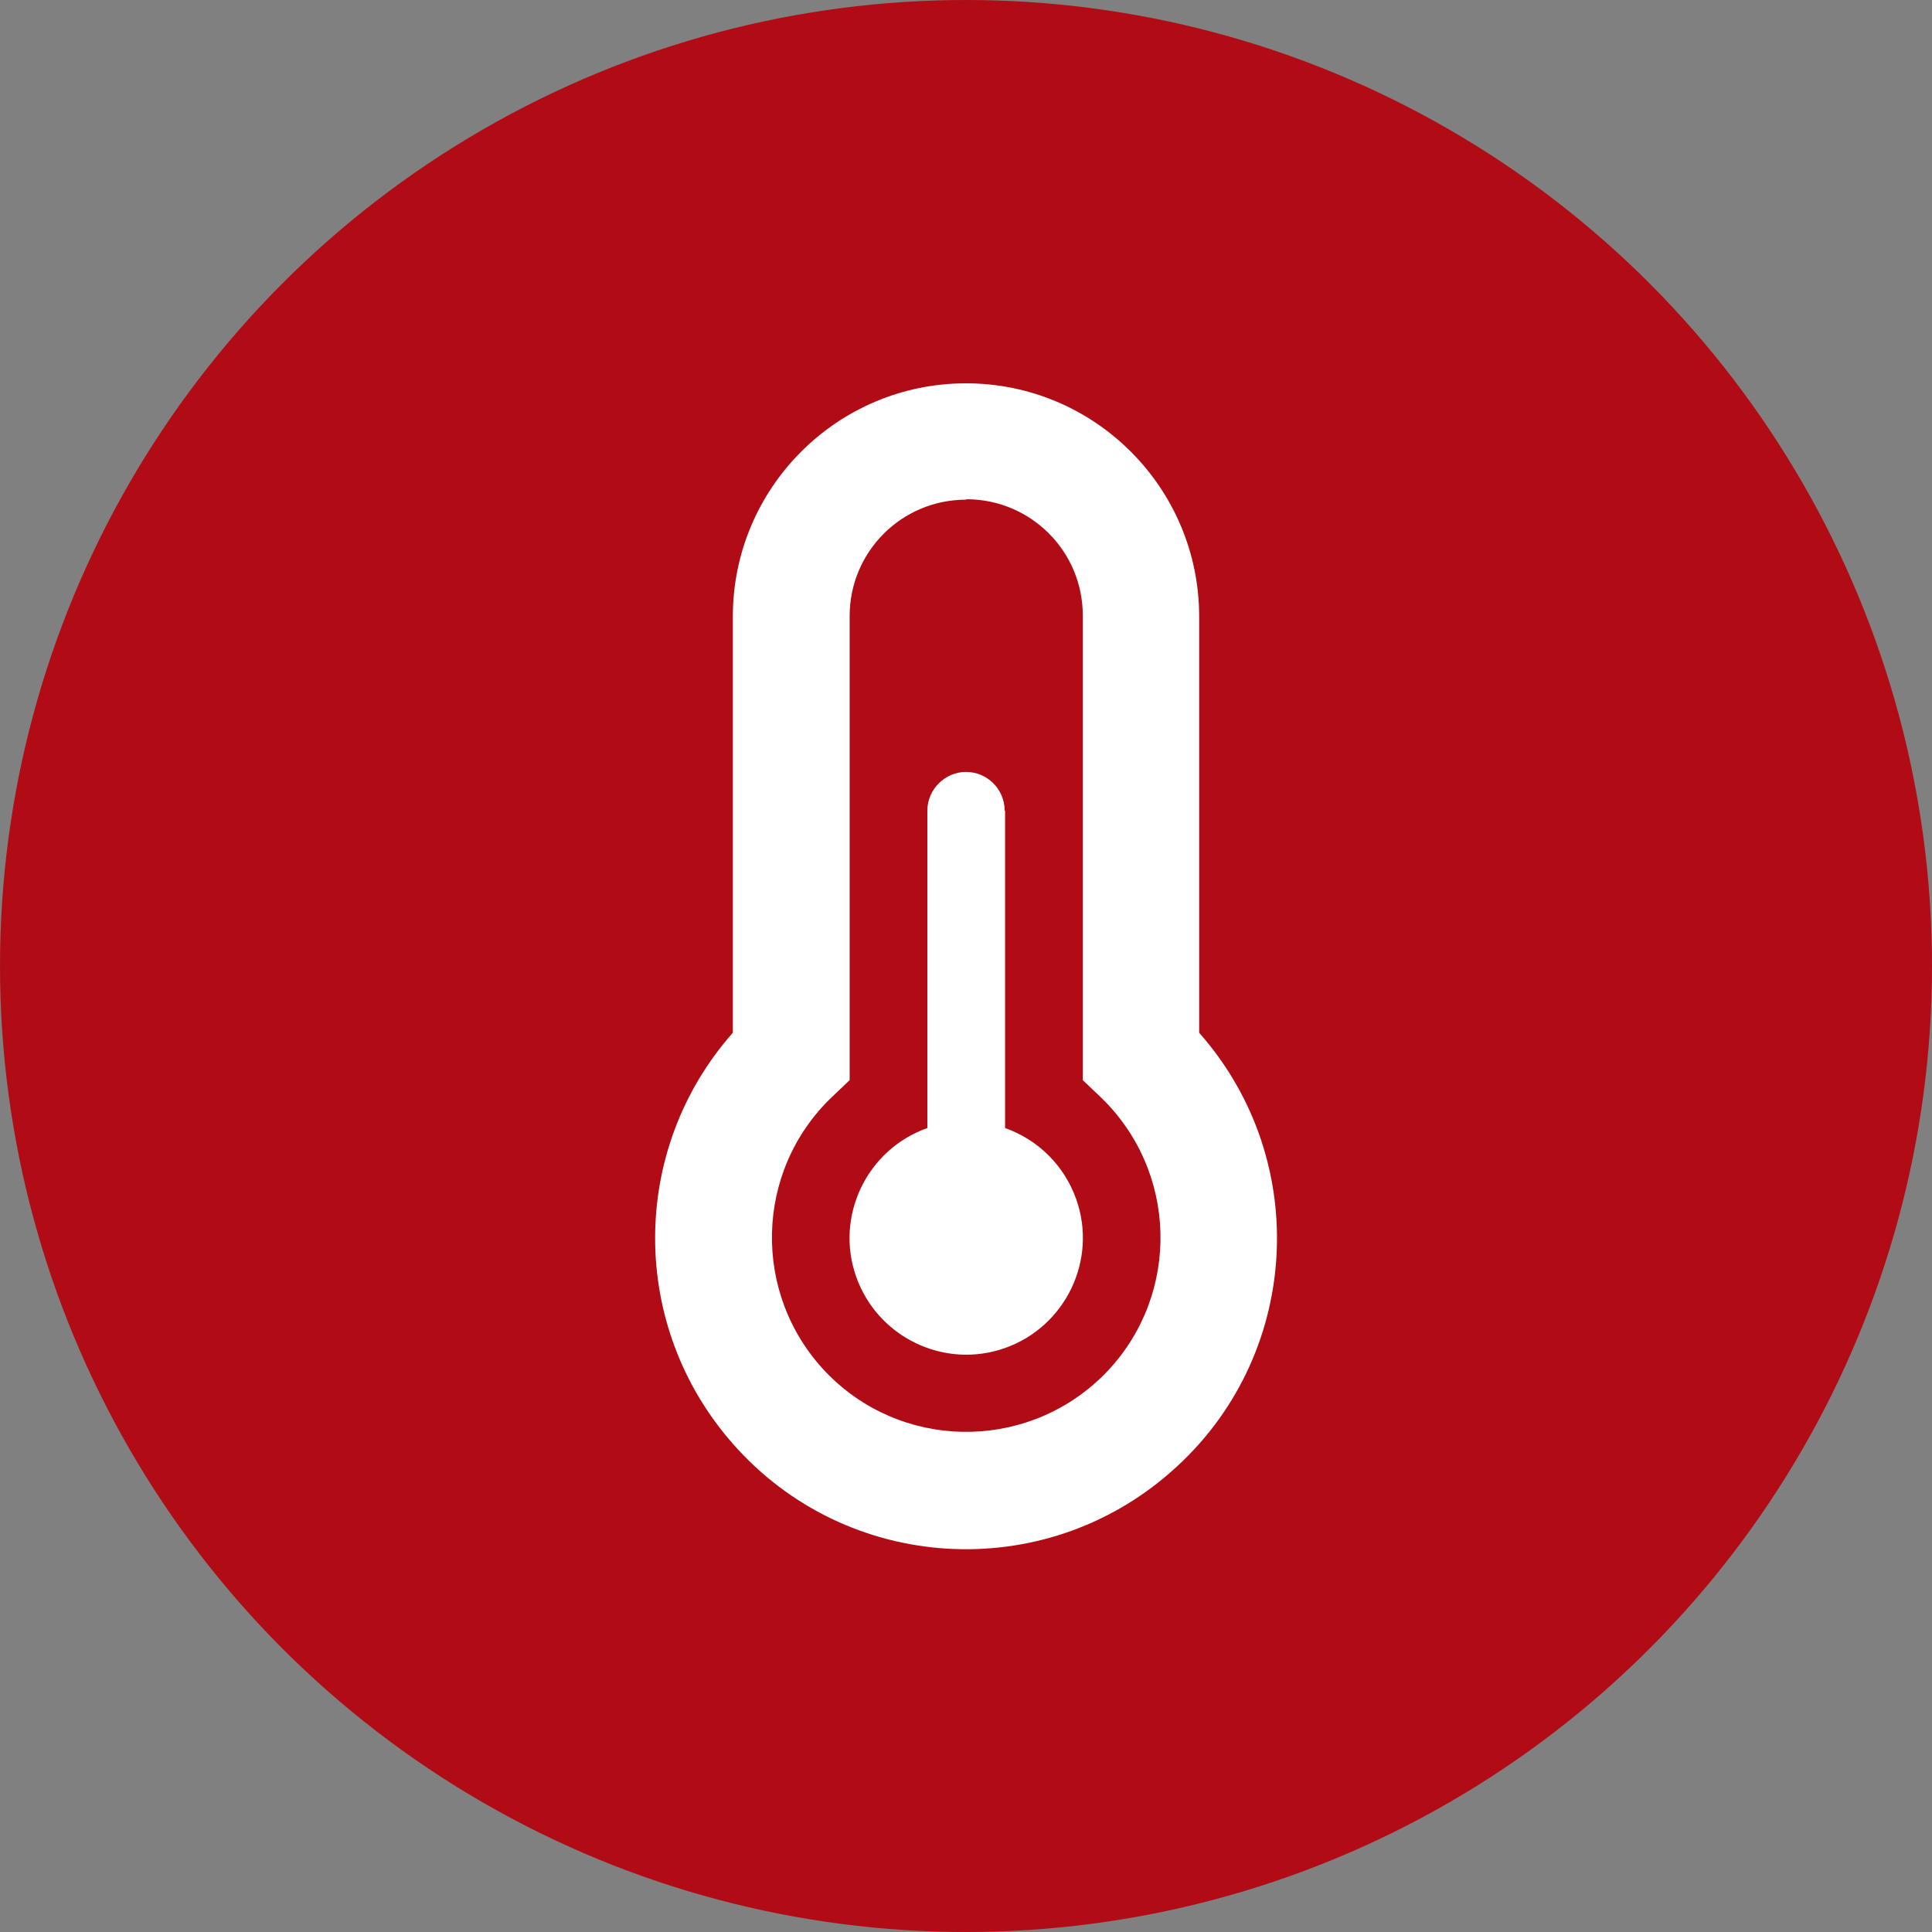
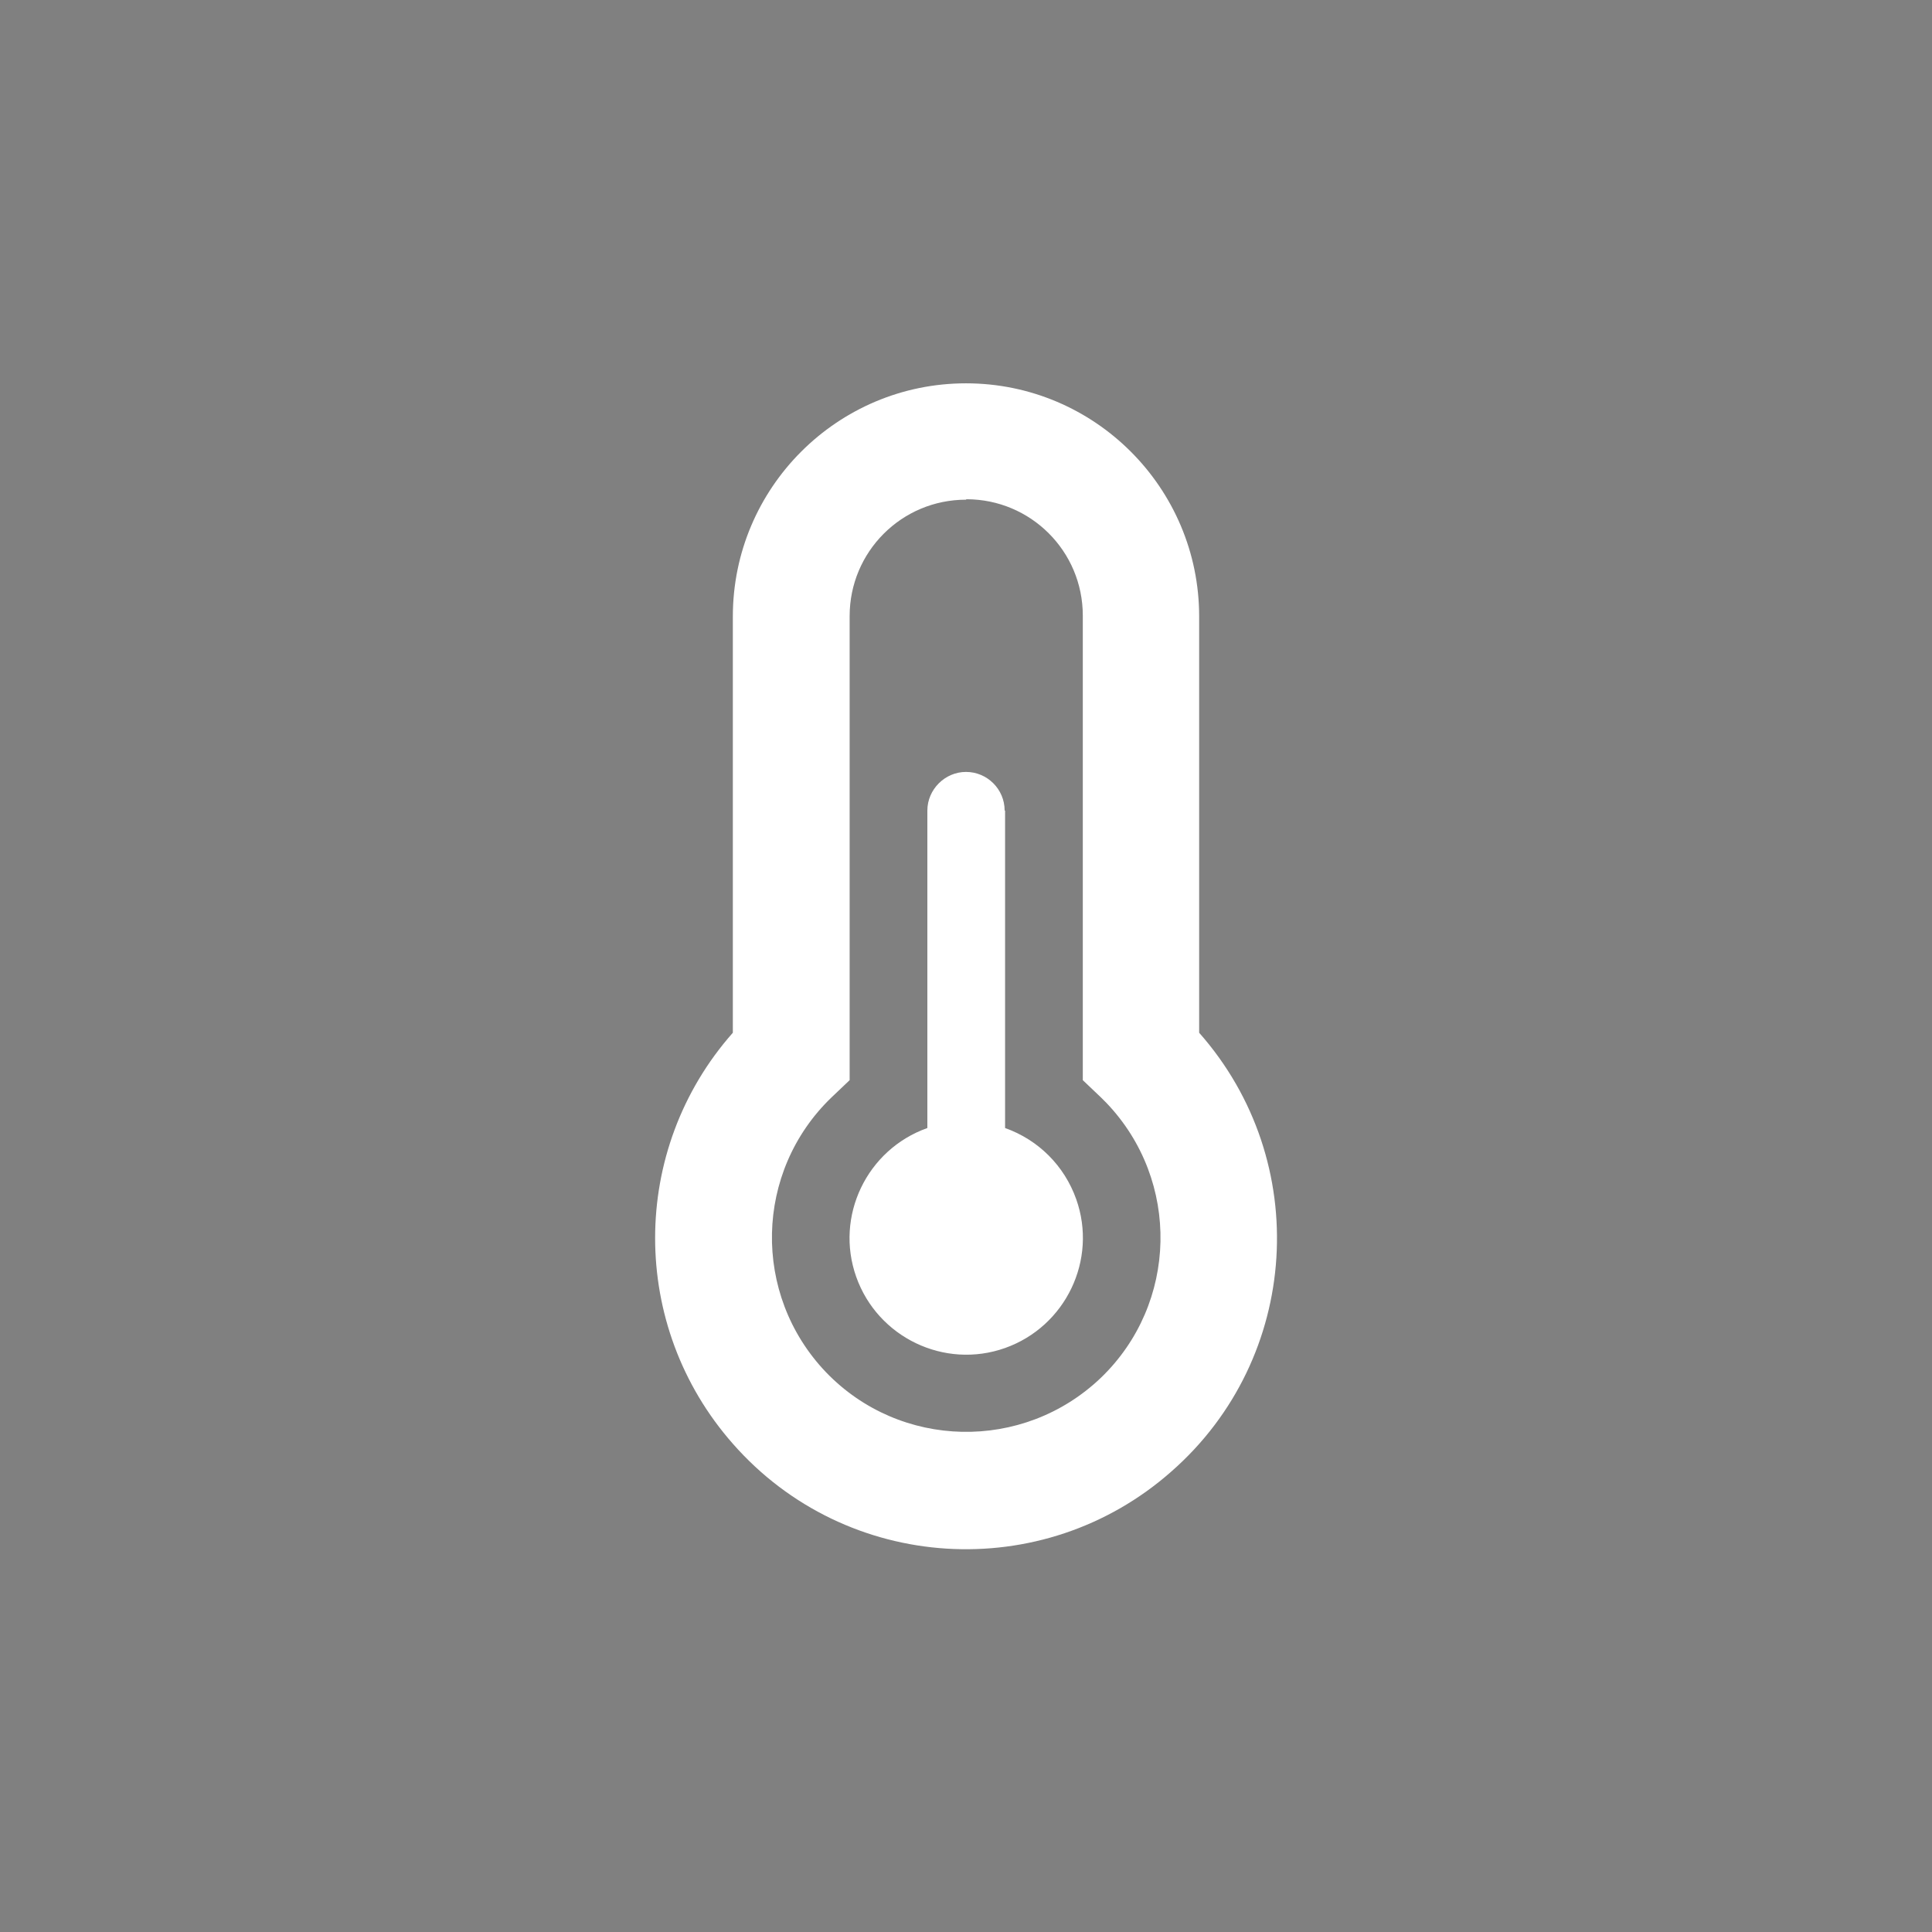
<svg xmlns="http://www.w3.org/2000/svg" id="Ebene_1" data-name="Ebene 1" viewBox="0 0 44 44">
  <rect x="0" y="0" width="44" height="44" fill="#808080" stroke="none" />
  <defs>
    <style>
      .cls-1 {
        fill: #fff;
      }

      .cls-2 {
        fill: none;
      }

      .cls-3 {
        fill: #b10c15;
      }

      .cls-4 {
        clip-path: url(#clippath);
      }
    </style>
    <clipPath id="clippath">
-       <rect class="cls-2" width="44" height="44" />
-     </clipPath>
+       </clipPath>
  </defs>
-   <rect class="cls-2" x="-2.36" y="8.6" width="26.38" height="26.38" />
  <rect class="cls-2" x="7.9" y="7.9" width="28.21" height="28.21" />
-   <rect class="cls-2" x="5.59" y="4.8" width="35.72" height="35.72" />
  <g class="cls-4">
    <circle class="cls-3" cx="22" cy="22" r="22" />
  </g>
  <path class="cls-1" d="M16.69,14.04c0-2.93,2.38-5.31,5.31-5.31s5.31,2.38,5.31,5.31v9.48c2.59,2.93,2.31,7.41-.63,9.99-2.93,2.59-7.41,2.31-9.99-.63-2.36-2.68-2.36-6.69,0-9.36v-9.48ZM22,11.38c-1.47,0-2.65,1.19-2.65,2.65v10.57l-.41.39c-1.76,1.69-1.82,4.49-.13,6.26,1.69,1.76,4.49,1.82,6.26.13,1.76-1.69,1.82-4.49.13-6.26-.04-.04-.09-.09-.13-.13l-.41-.39v-10.58c0-1.47-1.19-2.65-2.65-2.65M22.88,18.46c0-.49-.4-.88-.88-.88s-.88.4-.88.88v7.23c-1.38.49-2.11,2.01-1.62,3.39.49,1.38,2.01,2.11,3.39,1.62s2.11-2.01,1.62-3.39c-.27-.76-.86-1.35-1.62-1.62v-7.23Z" />
</svg>